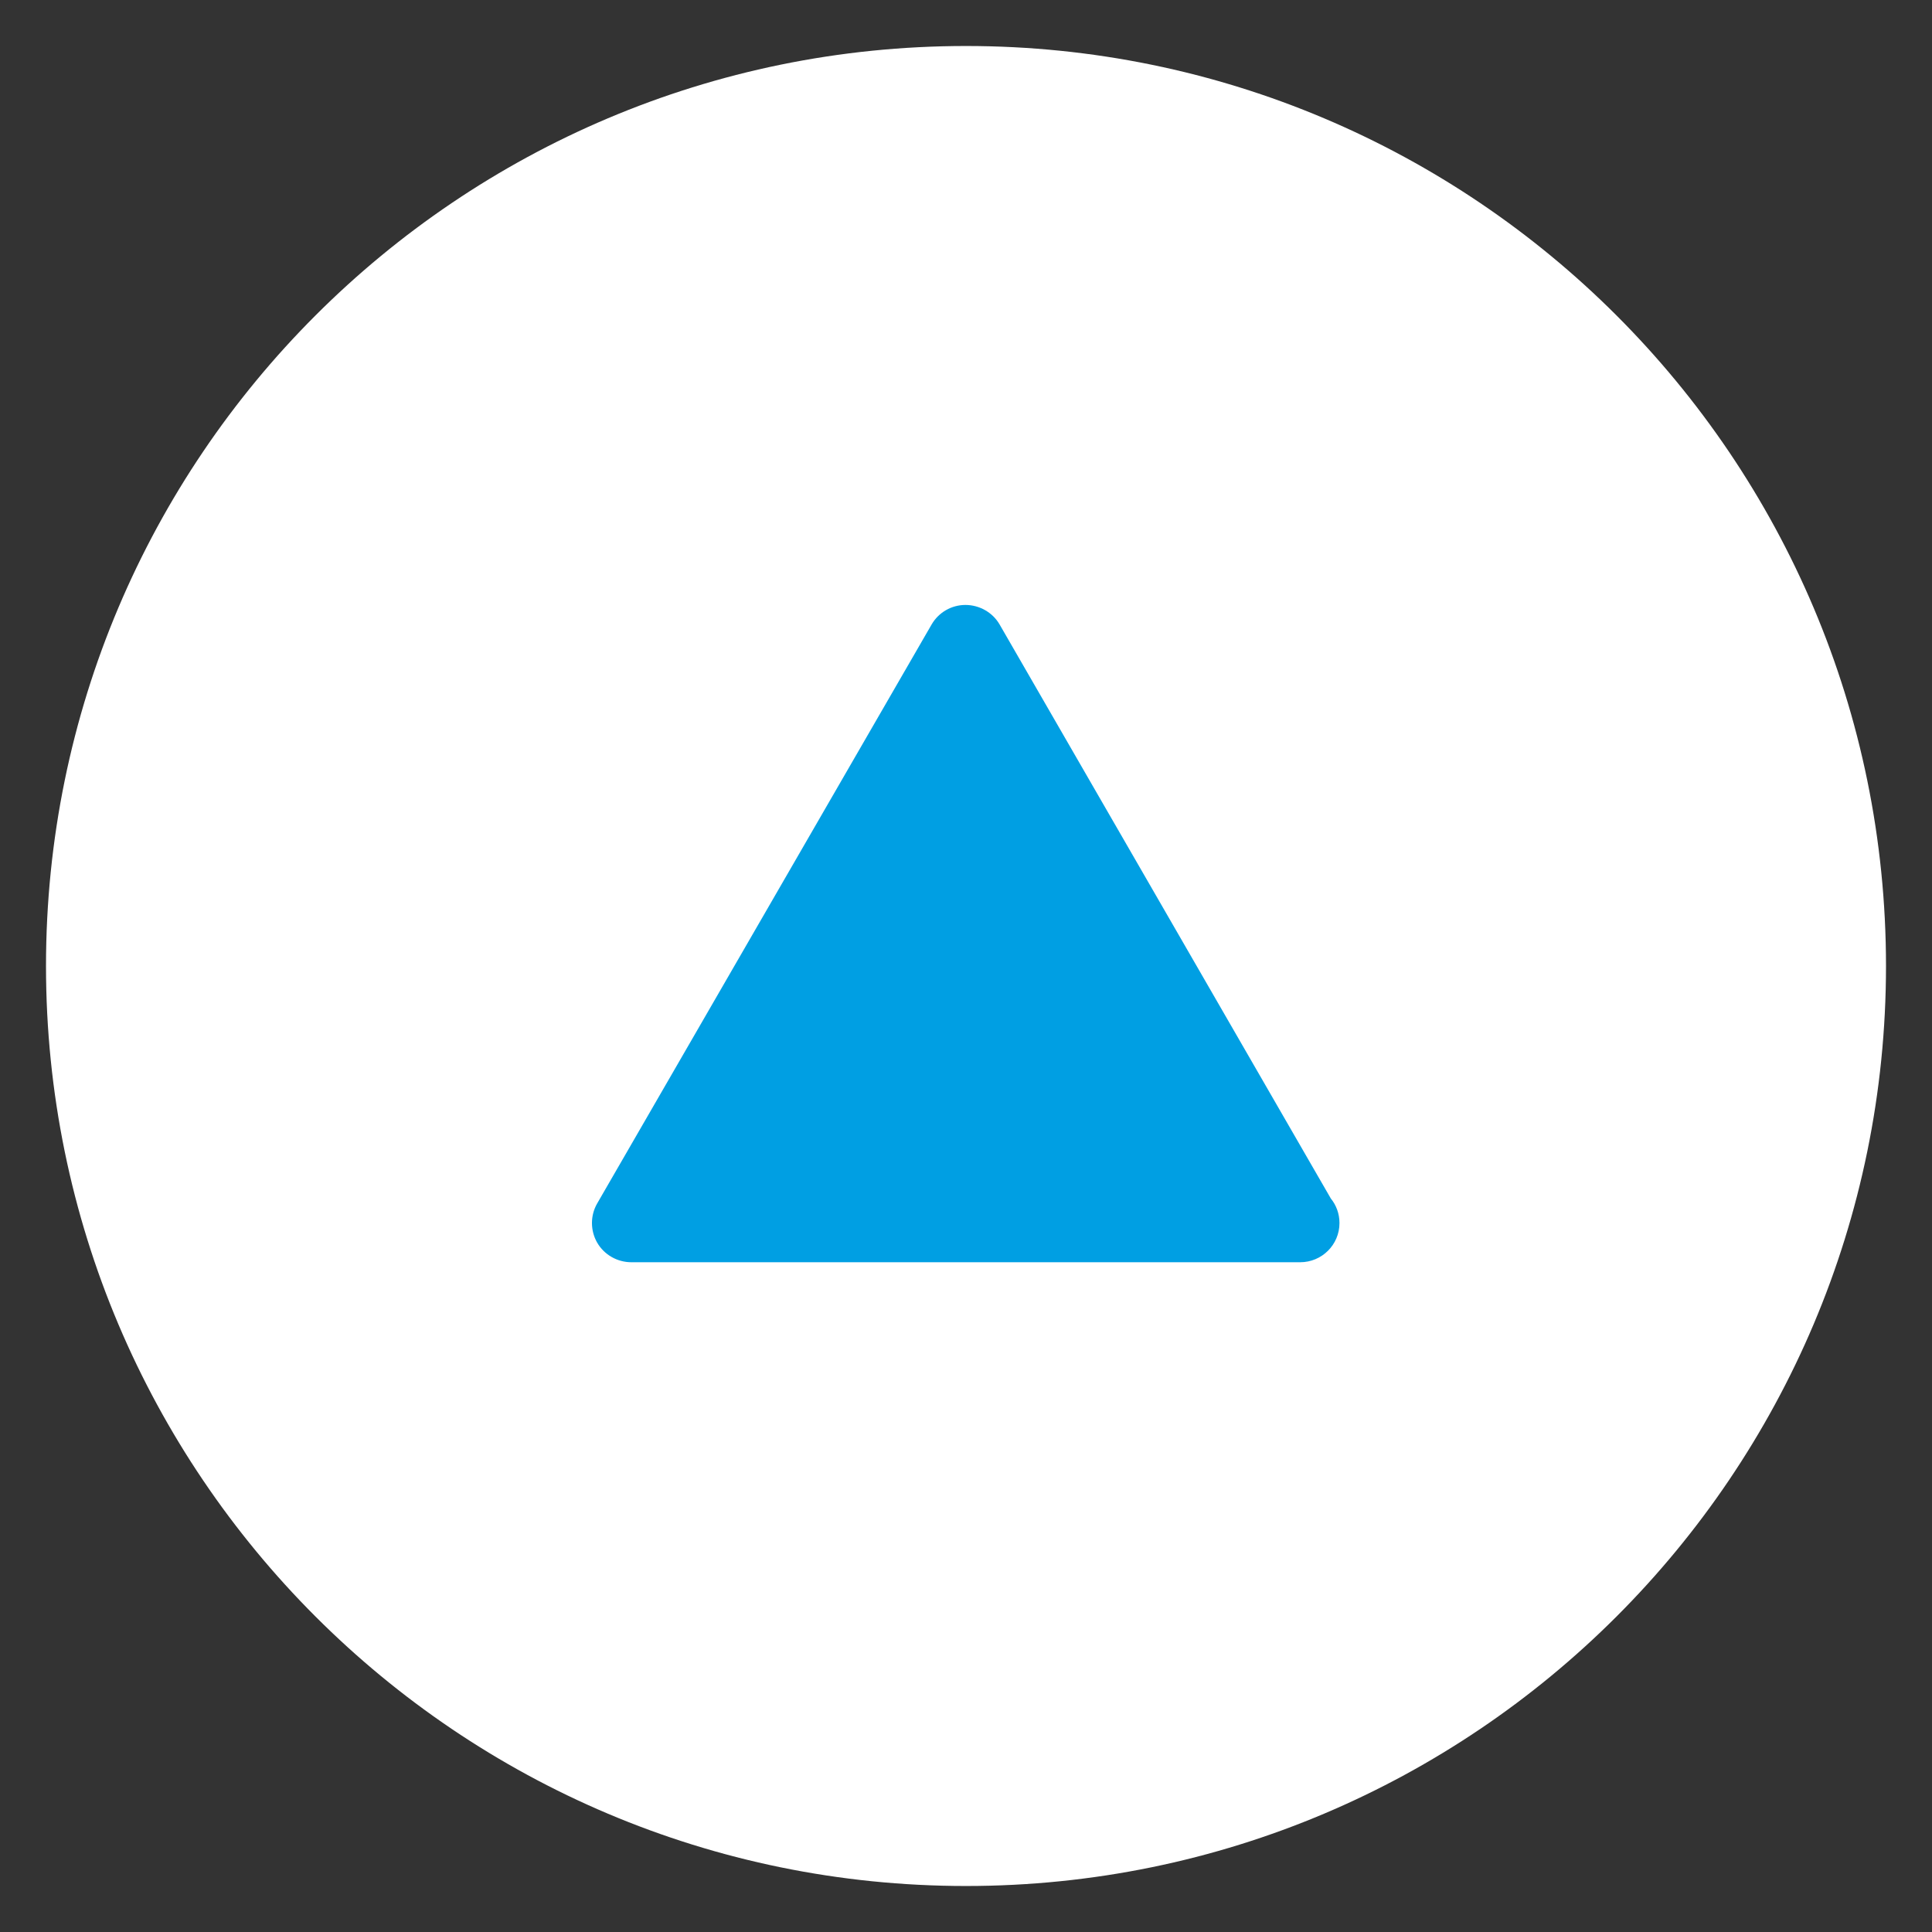
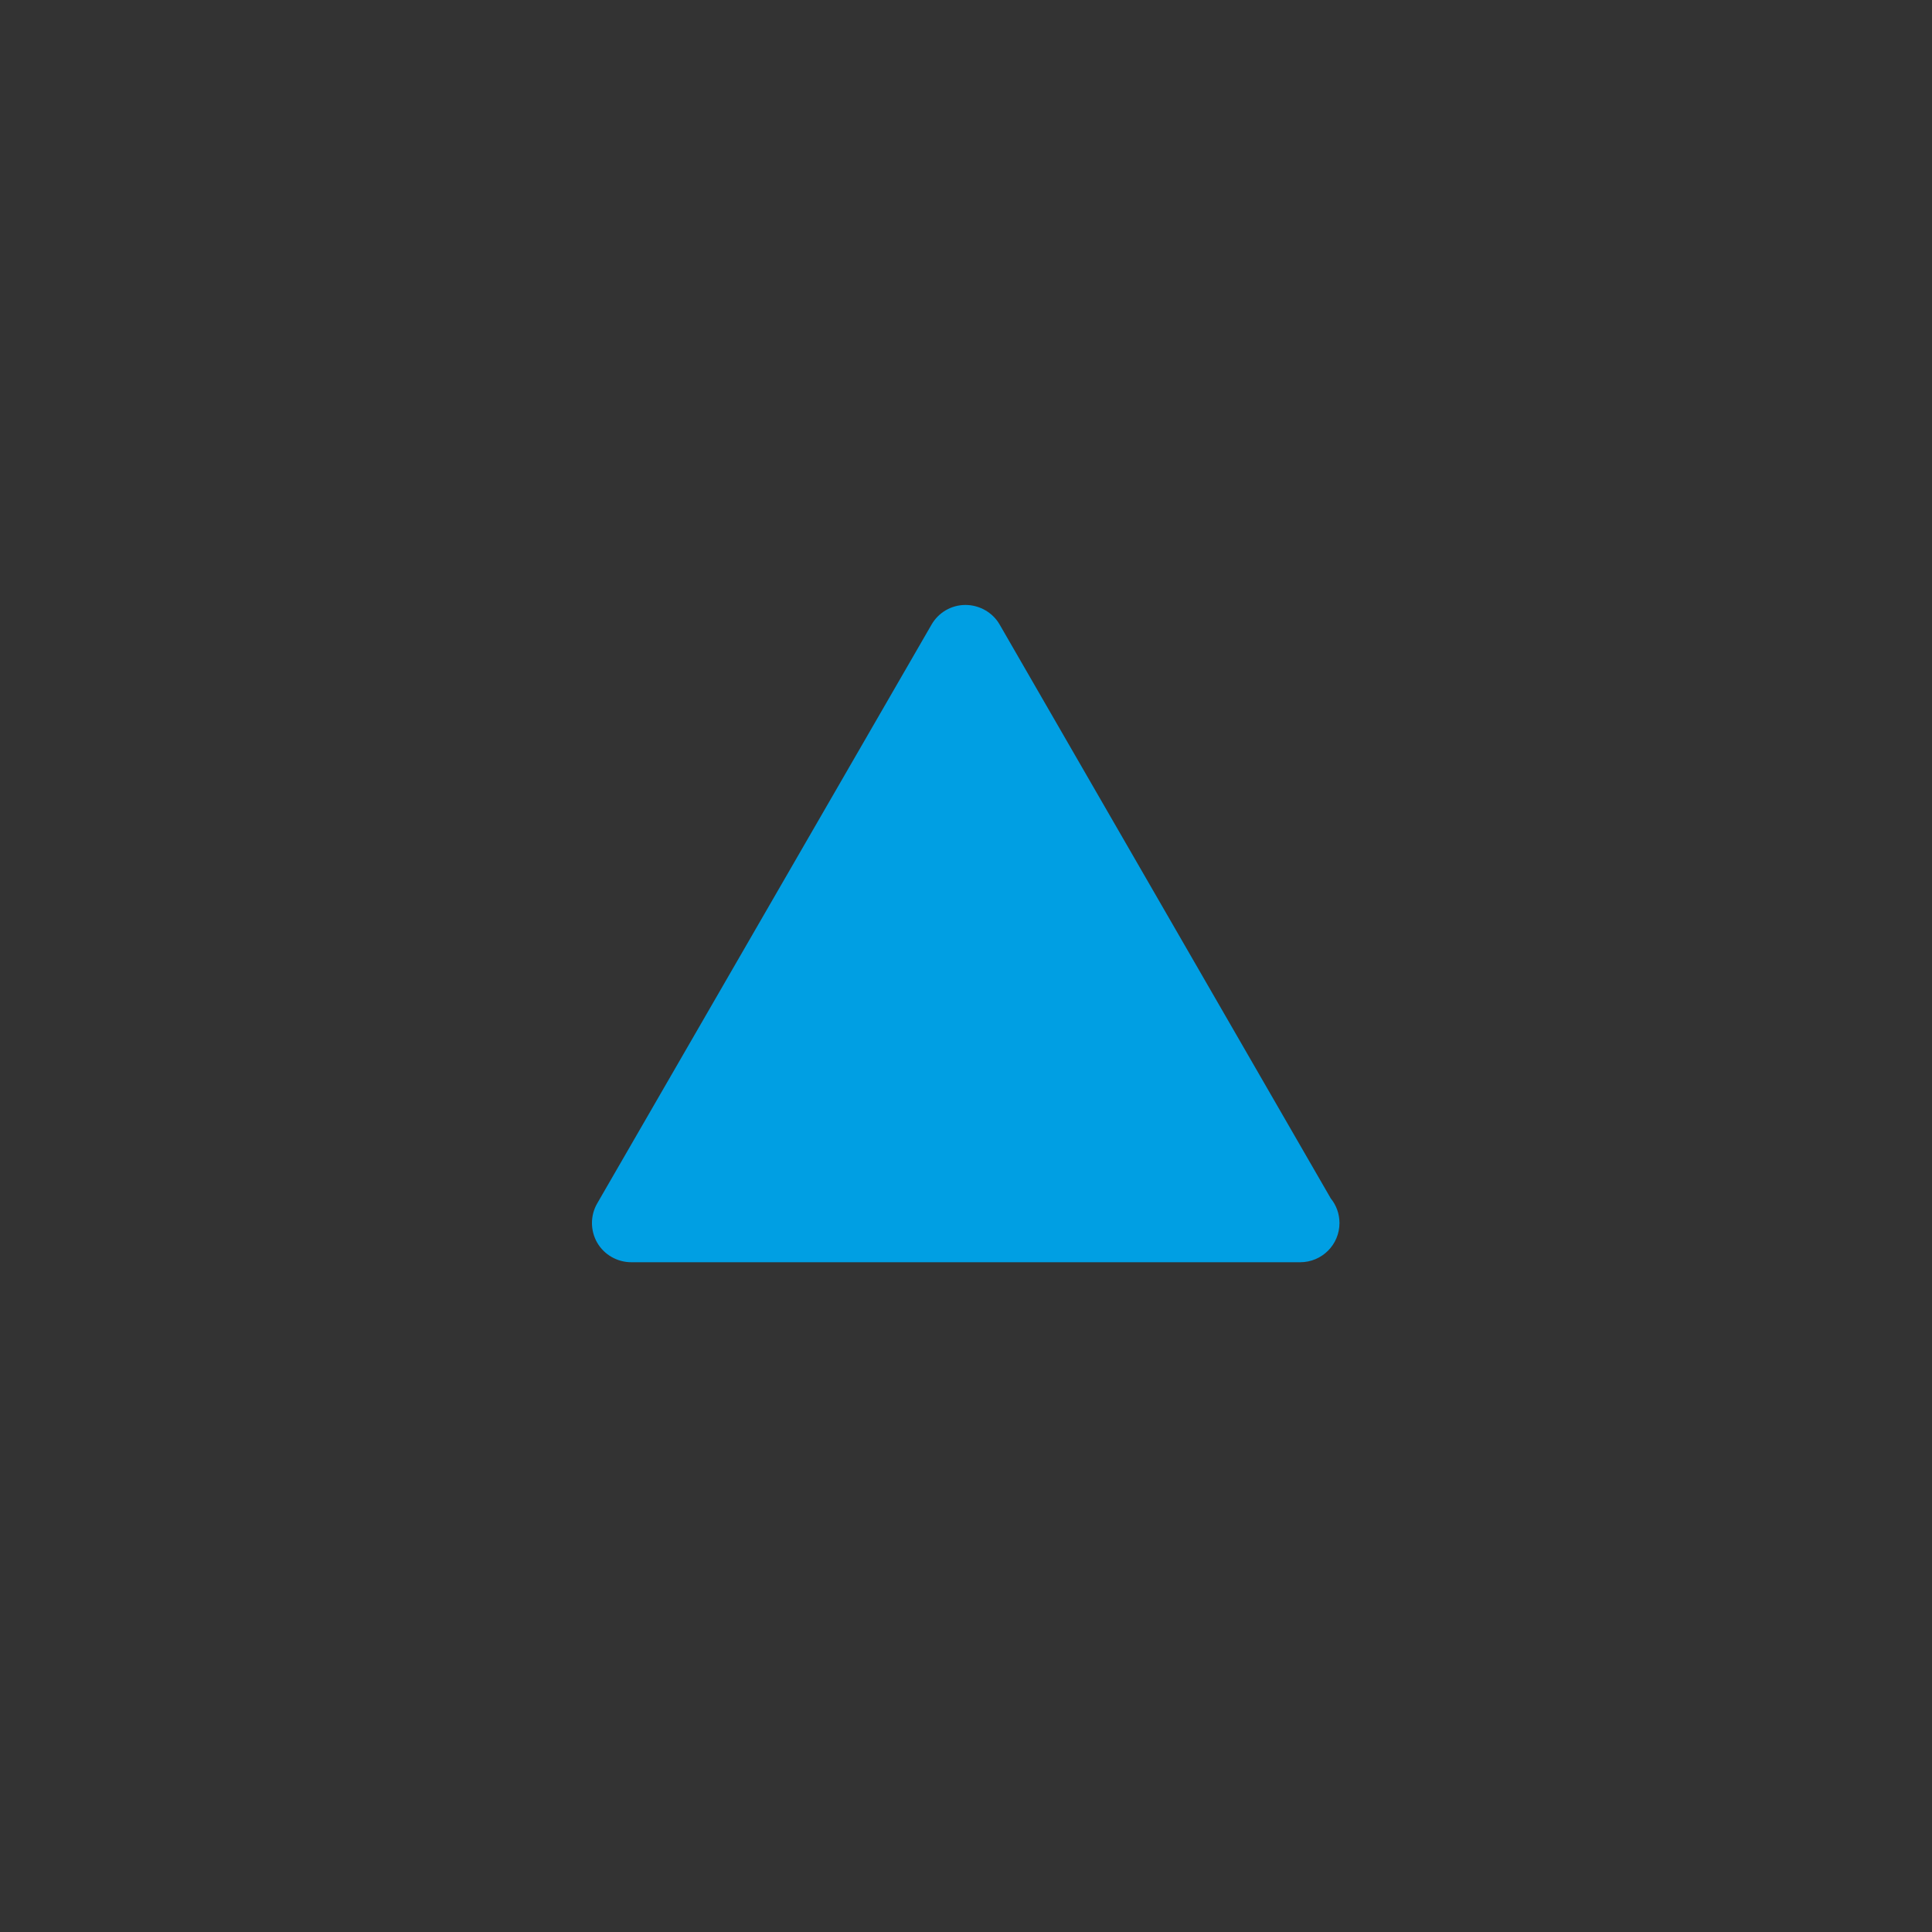
<svg xmlns="http://www.w3.org/2000/svg" version="1.1" x="0px" y="0px" width="42px" height="42px" viewBox="12 12 42 42" enable-background="new 12 12 42 42" xml:space="preserve">
  <rect x="12" y="12" width="42" height="42" fill="#333333" stroke="none" />
-   <path fill="#FFFFFF" d="M33,13c-11.045,0-20,8.954-20,20c0,11.045,8.955,20,20,20c11.045,0,20-8.955,20-20  C53,21.954,44.045,13,33,13" />
  <path fill="#009FE3" d="M40.93,38.053l-7.201-12.48c-0.15-0.259-0.437-0.422-0.741-0.422c-0.305,0-0.583,0.163-0.734,0.422  l-7.272,12.589c-0.151,0.262-0.151,0.588,0,0.852c0.153,0.264,0.438,0.426,0.743,0.426h14.529c0.004,0.002,0.008,0,0.01,0  c0.473,0,0.855-0.381,0.855-0.852C41.119,38.385,41.049,38.199,40.93,38.053z" />
</svg>